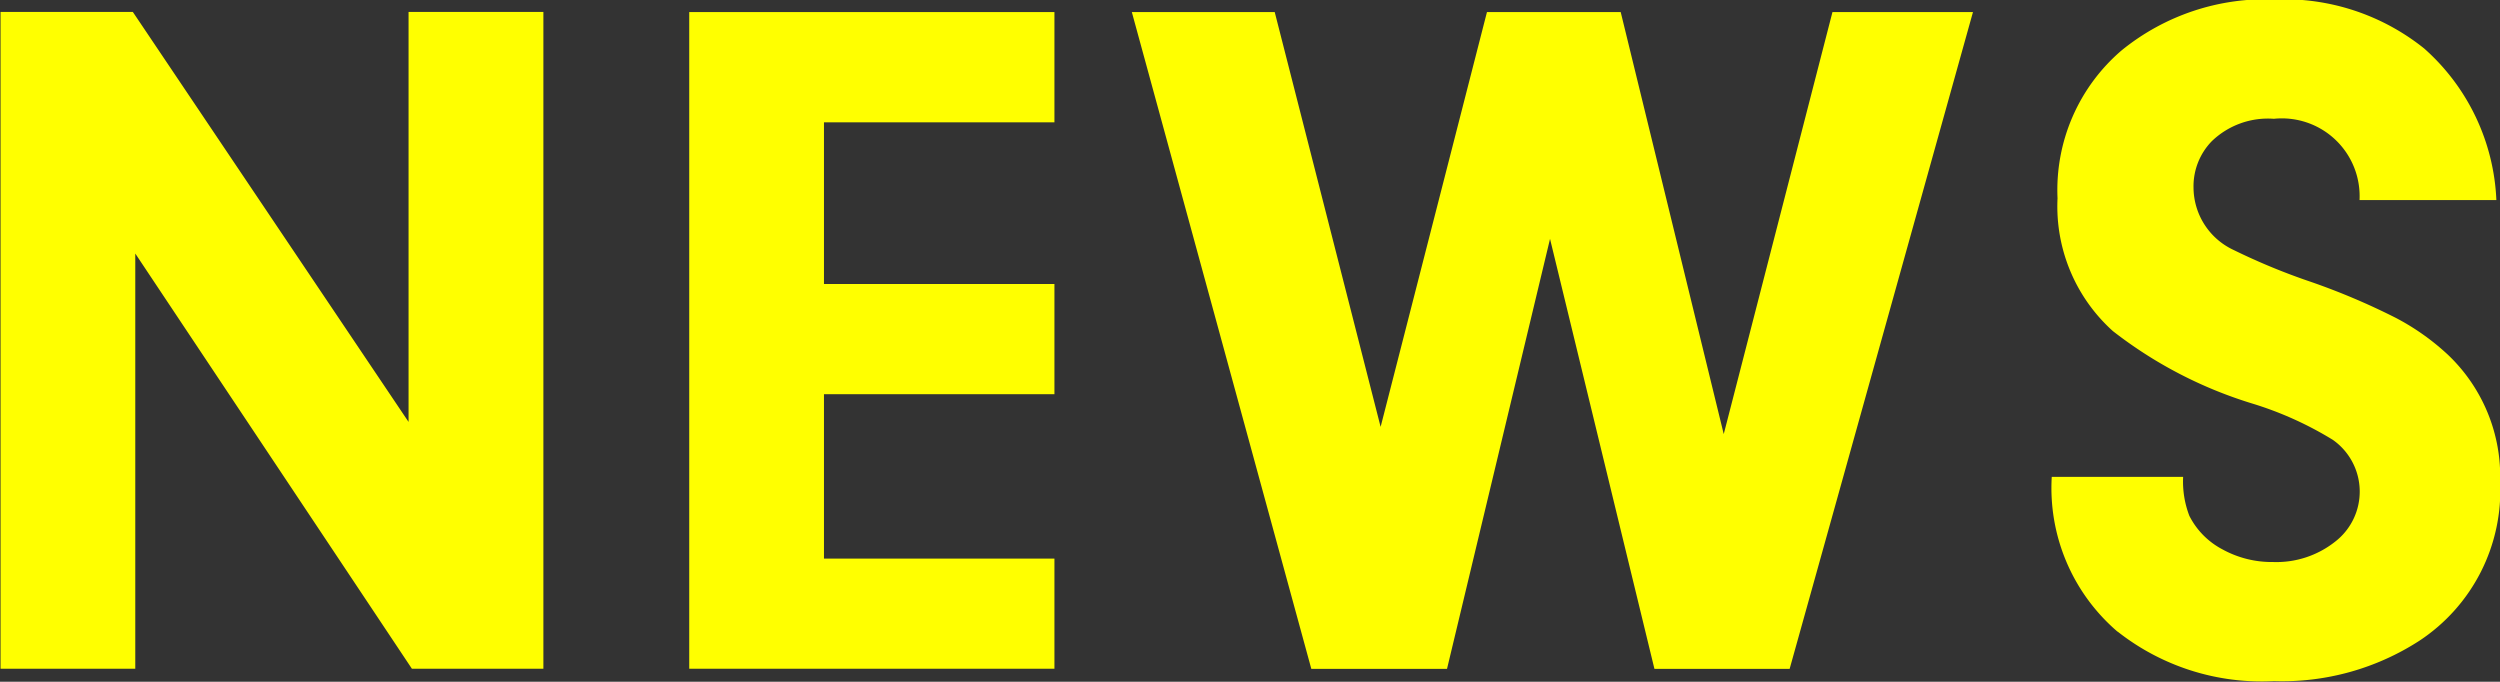
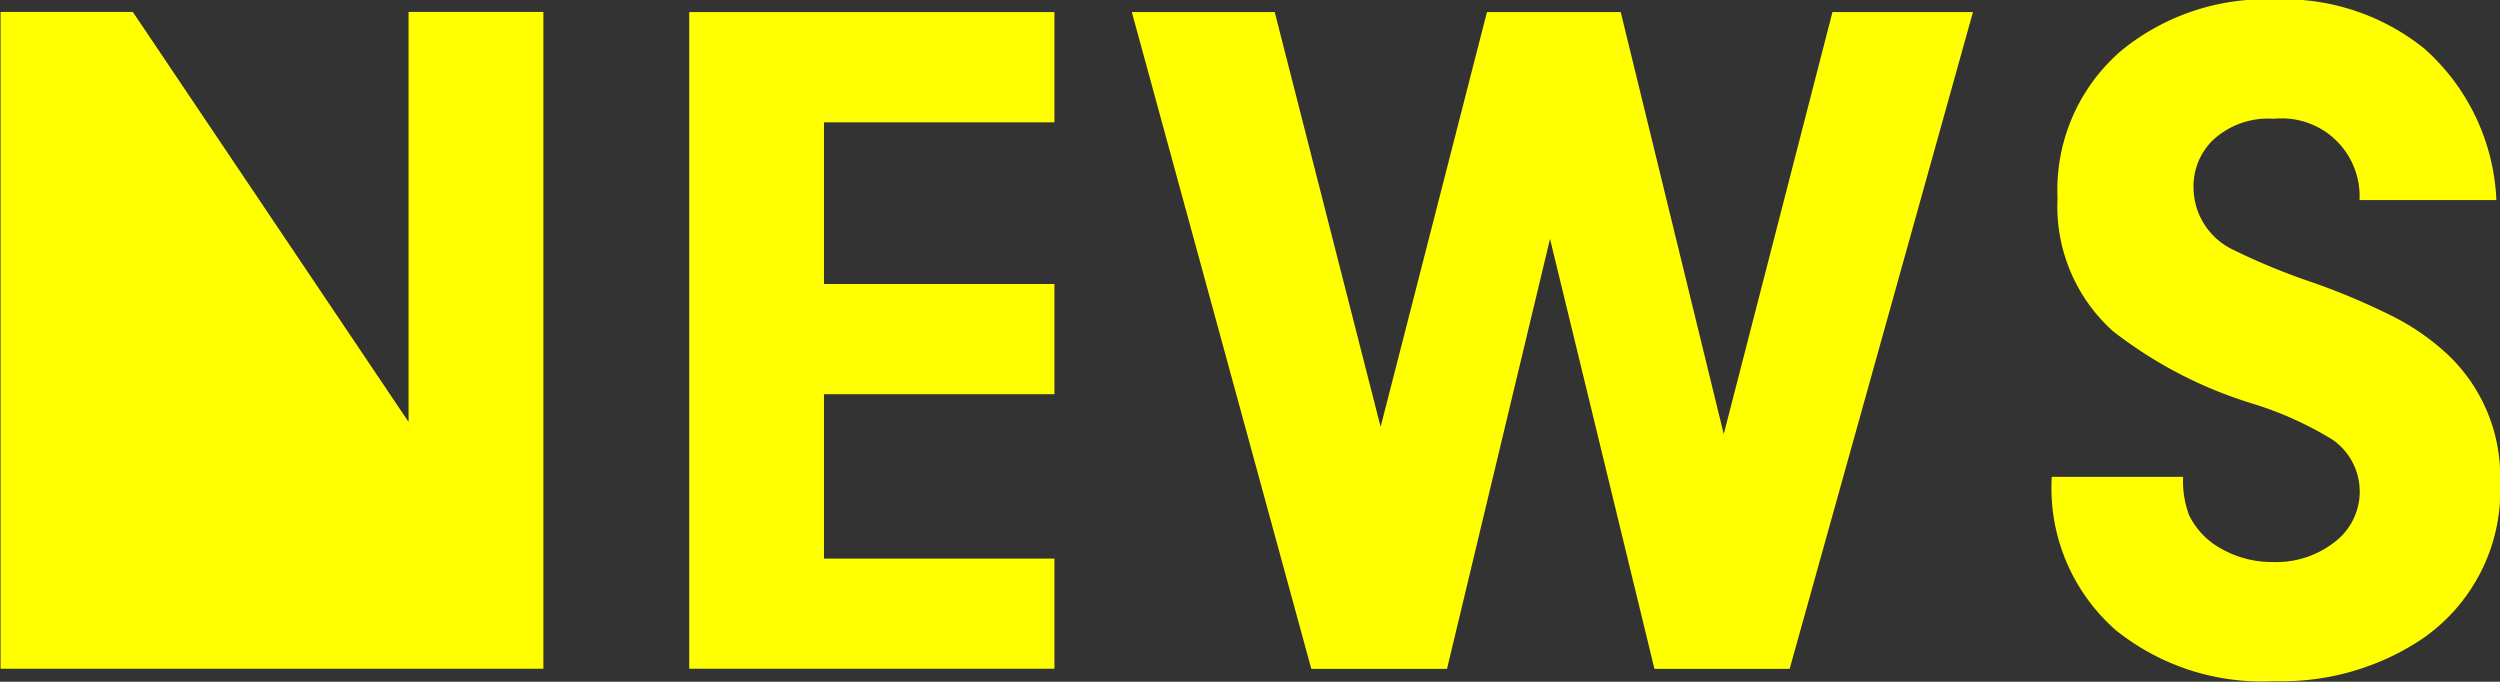
<svg xmlns="http://www.w3.org/2000/svg" width="55.812" height="15.219" viewbox="0 0 55.812 15.219">
  <rect width="100%" height="100%" fill="#333333" stroke="none" />
  <defs>
    <style>
      .cls-1 {
        fill: #ff0;
        fill-rule: evenodd;
      }
    </style>
  </defs>
-   <path id="NEWS" class="cls-1" d="M229.165,772.93H232.1V758.267H229.09v9.152l-6.155-9.152h-2.954V772.93h3.008v-9.27Zm14.344-12.2v-2.46h-8.153V772.93h8.153v-2.46h-5.145V766.8h5.145v-2.46h-5.145v-3.609h5.145Zm12.642-2.46h-2.986l-2.374,9.26-2.364-9.26h-3.19l4.007,14.663h3.029l2.3-9.6,2.331,9.6h3.018l4.093-14.663h-3.137l-2.427,9.421ZM267.244,772.1a5.2,5.2,0,0,0,3.491,1.106,5.644,5.644,0,0,0,3.244-.9,4.02,4.02,0,0,0,1.805-3.545,3.748,3.748,0,0,0-1.16-2.836,5.315,5.315,0,0,0-1.166-.827,15.226,15.226,0,0,0-1.9-.806,14.387,14.387,0,0,1-1.719-.709,1.546,1.546,0,0,1-.9-1.4,1.443,1.443,0,0,1,.408-1.031,1.806,1.806,0,0,1,1.386-.5,1.736,1.736,0,0,1,1.912,1.815H275.7a4.789,4.789,0,0,0-1.611-3.384,4.993,4.993,0,0,0-3.33-1.095,5.088,5.088,0,0,0-3.427,1.138,4.1,4.1,0,0,0-1.429,3.3,3.743,3.743,0,0,0,1.235,2.965,9.646,9.646,0,0,0,3.126,1.622,7.775,7.775,0,0,1,1.784.806,1.412,1.412,0,0,1,.048,2.277,2.112,2.112,0,0,1-1.38.451,2.284,2.284,0,0,1-1.134-.284,1.725,1.725,0,0,1-.736-0.747,2.134,2.134,0,0,1-.139-0.87h-2.933a4.221,4.221,0,0,0,1.472,3.459h0Z" transform="translate(-219.969 -758)" />
+   <path id="NEWS" class="cls-1" d="M229.165,772.93H232.1V758.267H229.09v9.152l-6.155-9.152h-2.954V772.93h3.008Zm14.344-12.2v-2.46h-8.153V772.93h8.153v-2.46h-5.145V766.8h5.145v-2.46h-5.145v-3.609h5.145Zm12.642-2.46h-2.986l-2.374,9.26-2.364-9.26h-3.19l4.007,14.663h3.029l2.3-9.6,2.331,9.6h3.018l4.093-14.663h-3.137l-2.427,9.421ZM267.244,772.1a5.2,5.2,0,0,0,3.491,1.106,5.644,5.644,0,0,0,3.244-.9,4.02,4.02,0,0,0,1.805-3.545,3.748,3.748,0,0,0-1.16-2.836,5.315,5.315,0,0,0-1.166-.827,15.226,15.226,0,0,0-1.9-.806,14.387,14.387,0,0,1-1.719-.709,1.546,1.546,0,0,1-.9-1.4,1.443,1.443,0,0,1,.408-1.031,1.806,1.806,0,0,1,1.386-.5,1.736,1.736,0,0,1,1.912,1.815H275.7a4.789,4.789,0,0,0-1.611-3.384,4.993,4.993,0,0,0-3.33-1.095,5.088,5.088,0,0,0-3.427,1.138,4.1,4.1,0,0,0-1.429,3.3,3.743,3.743,0,0,0,1.235,2.965,9.646,9.646,0,0,0,3.126,1.622,7.775,7.775,0,0,1,1.784.806,1.412,1.412,0,0,1,.048,2.277,2.112,2.112,0,0,1-1.38.451,2.284,2.284,0,0,1-1.134-.284,1.725,1.725,0,0,1-.736-0.747,2.134,2.134,0,0,1-.139-0.87h-2.933a4.221,4.221,0,0,0,1.472,3.459h0Z" transform="translate(-219.969 -758)" />
</svg>